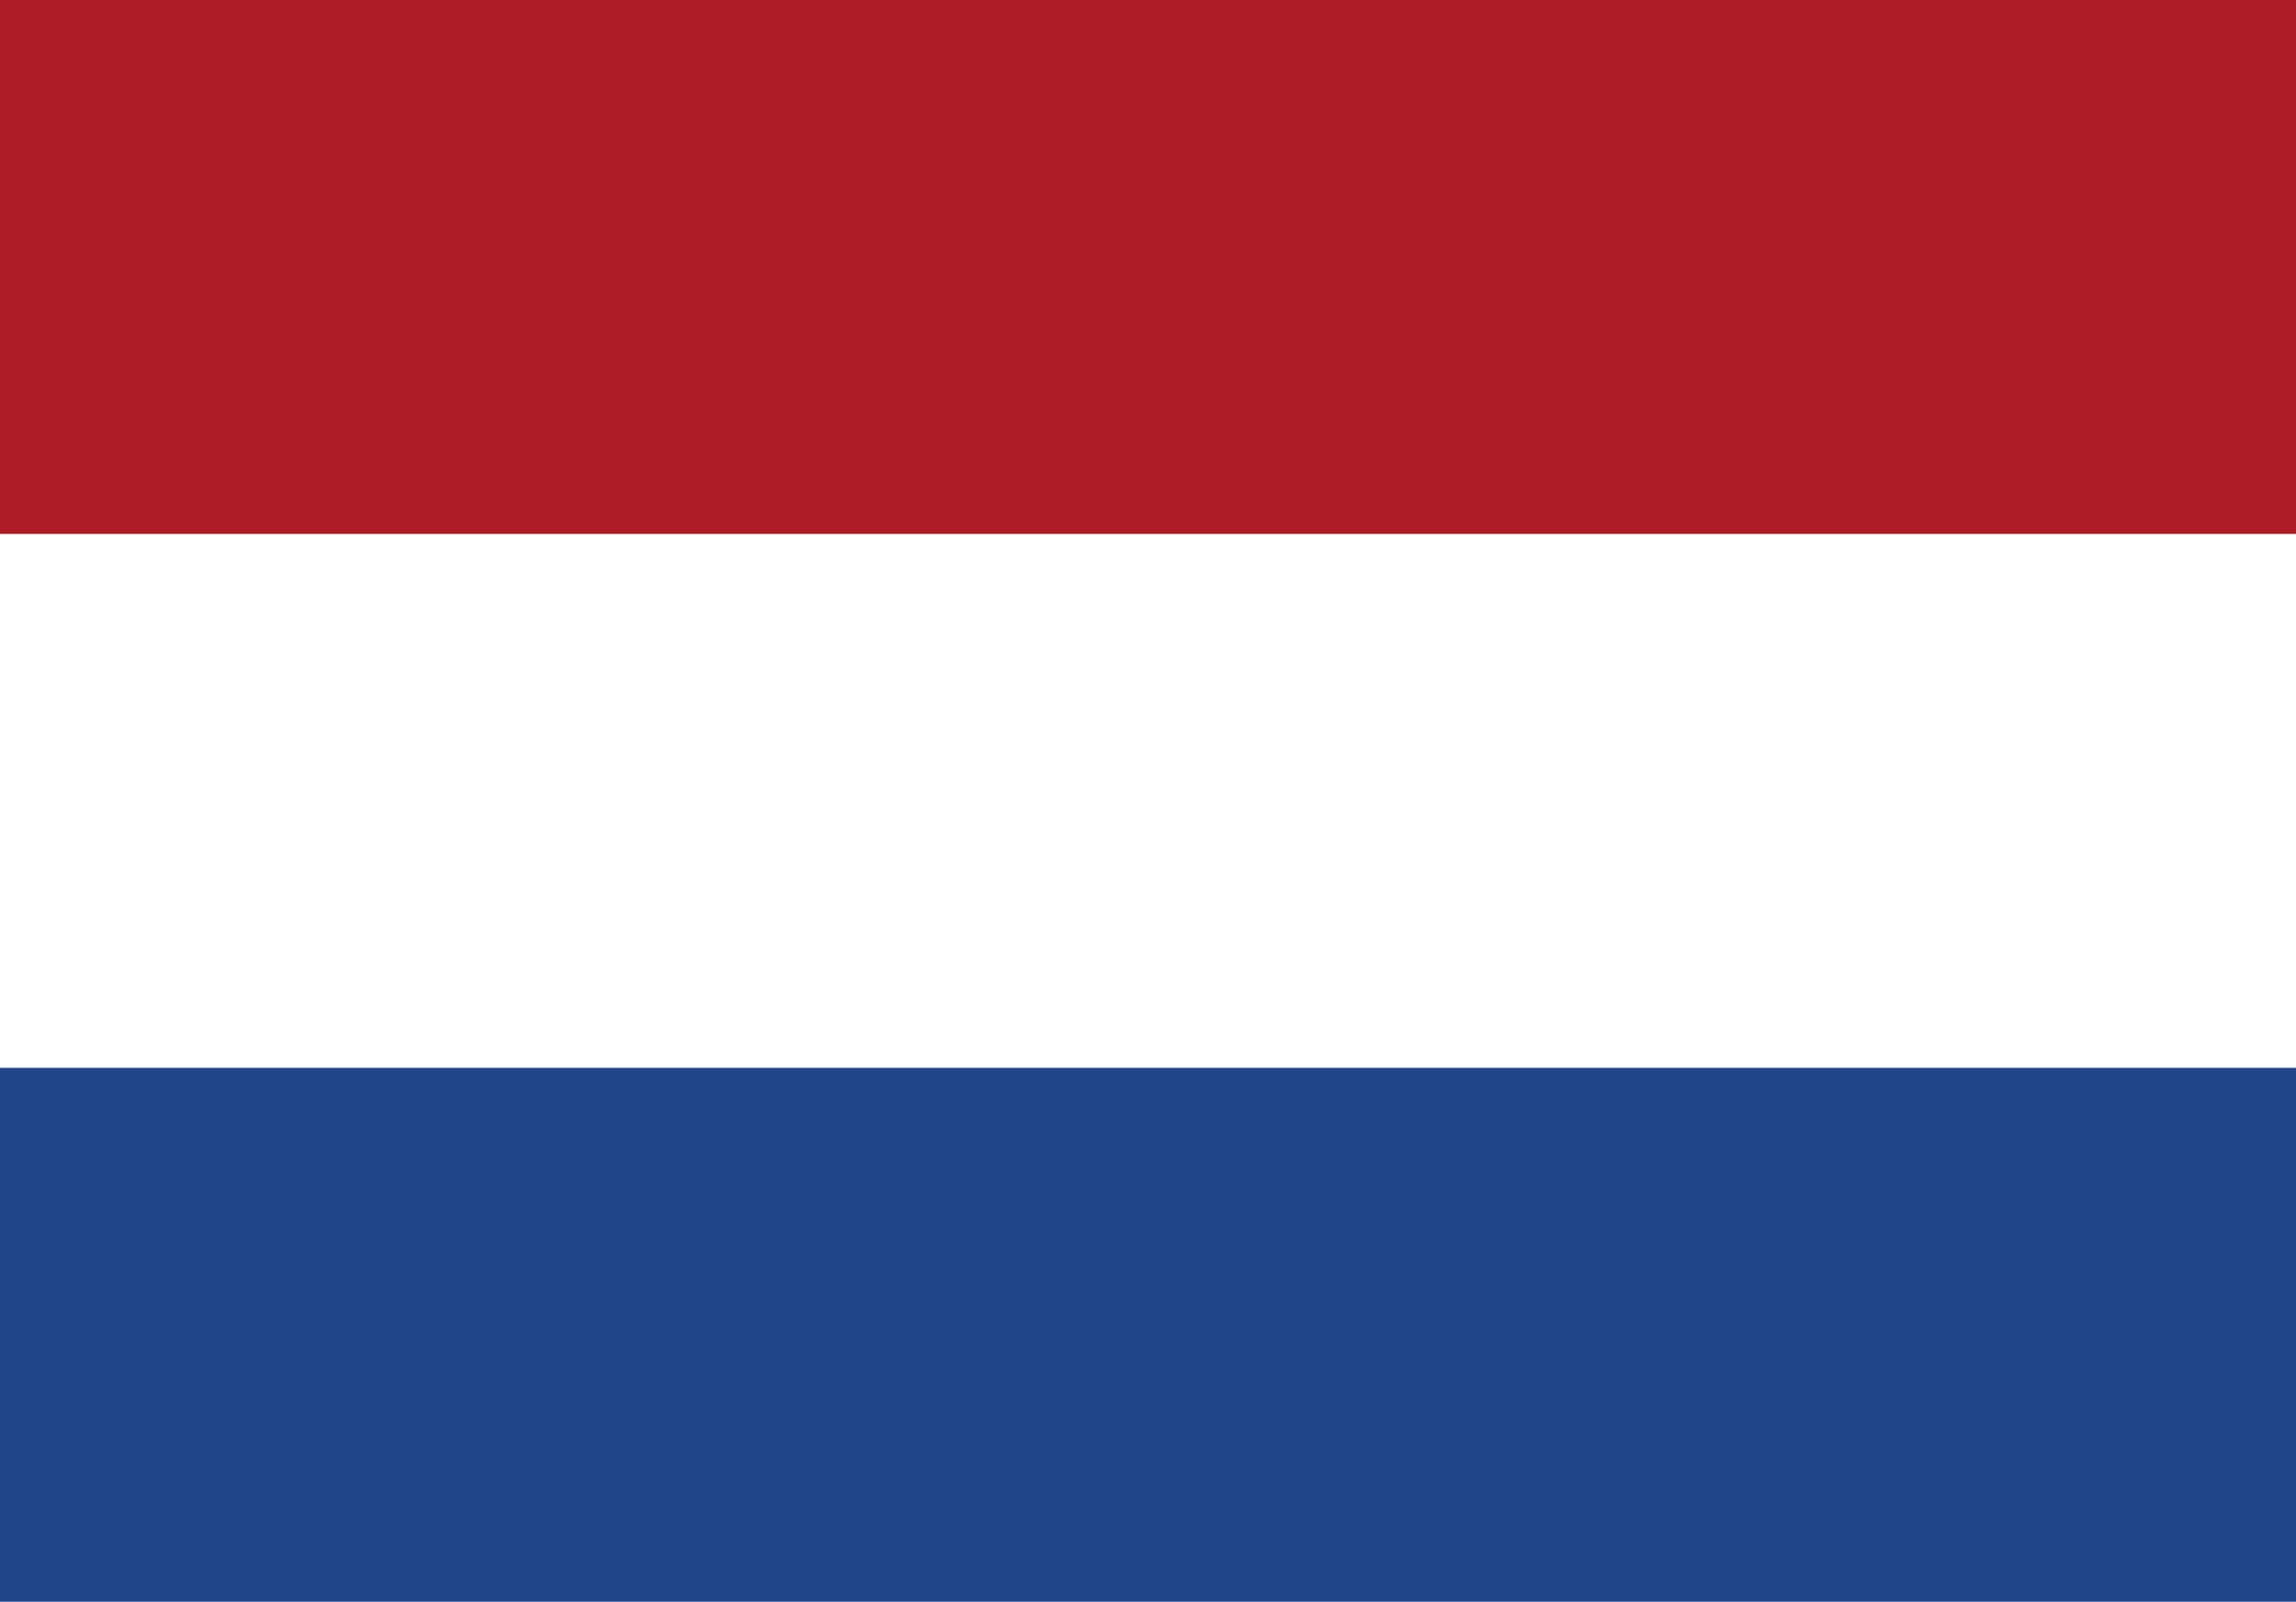
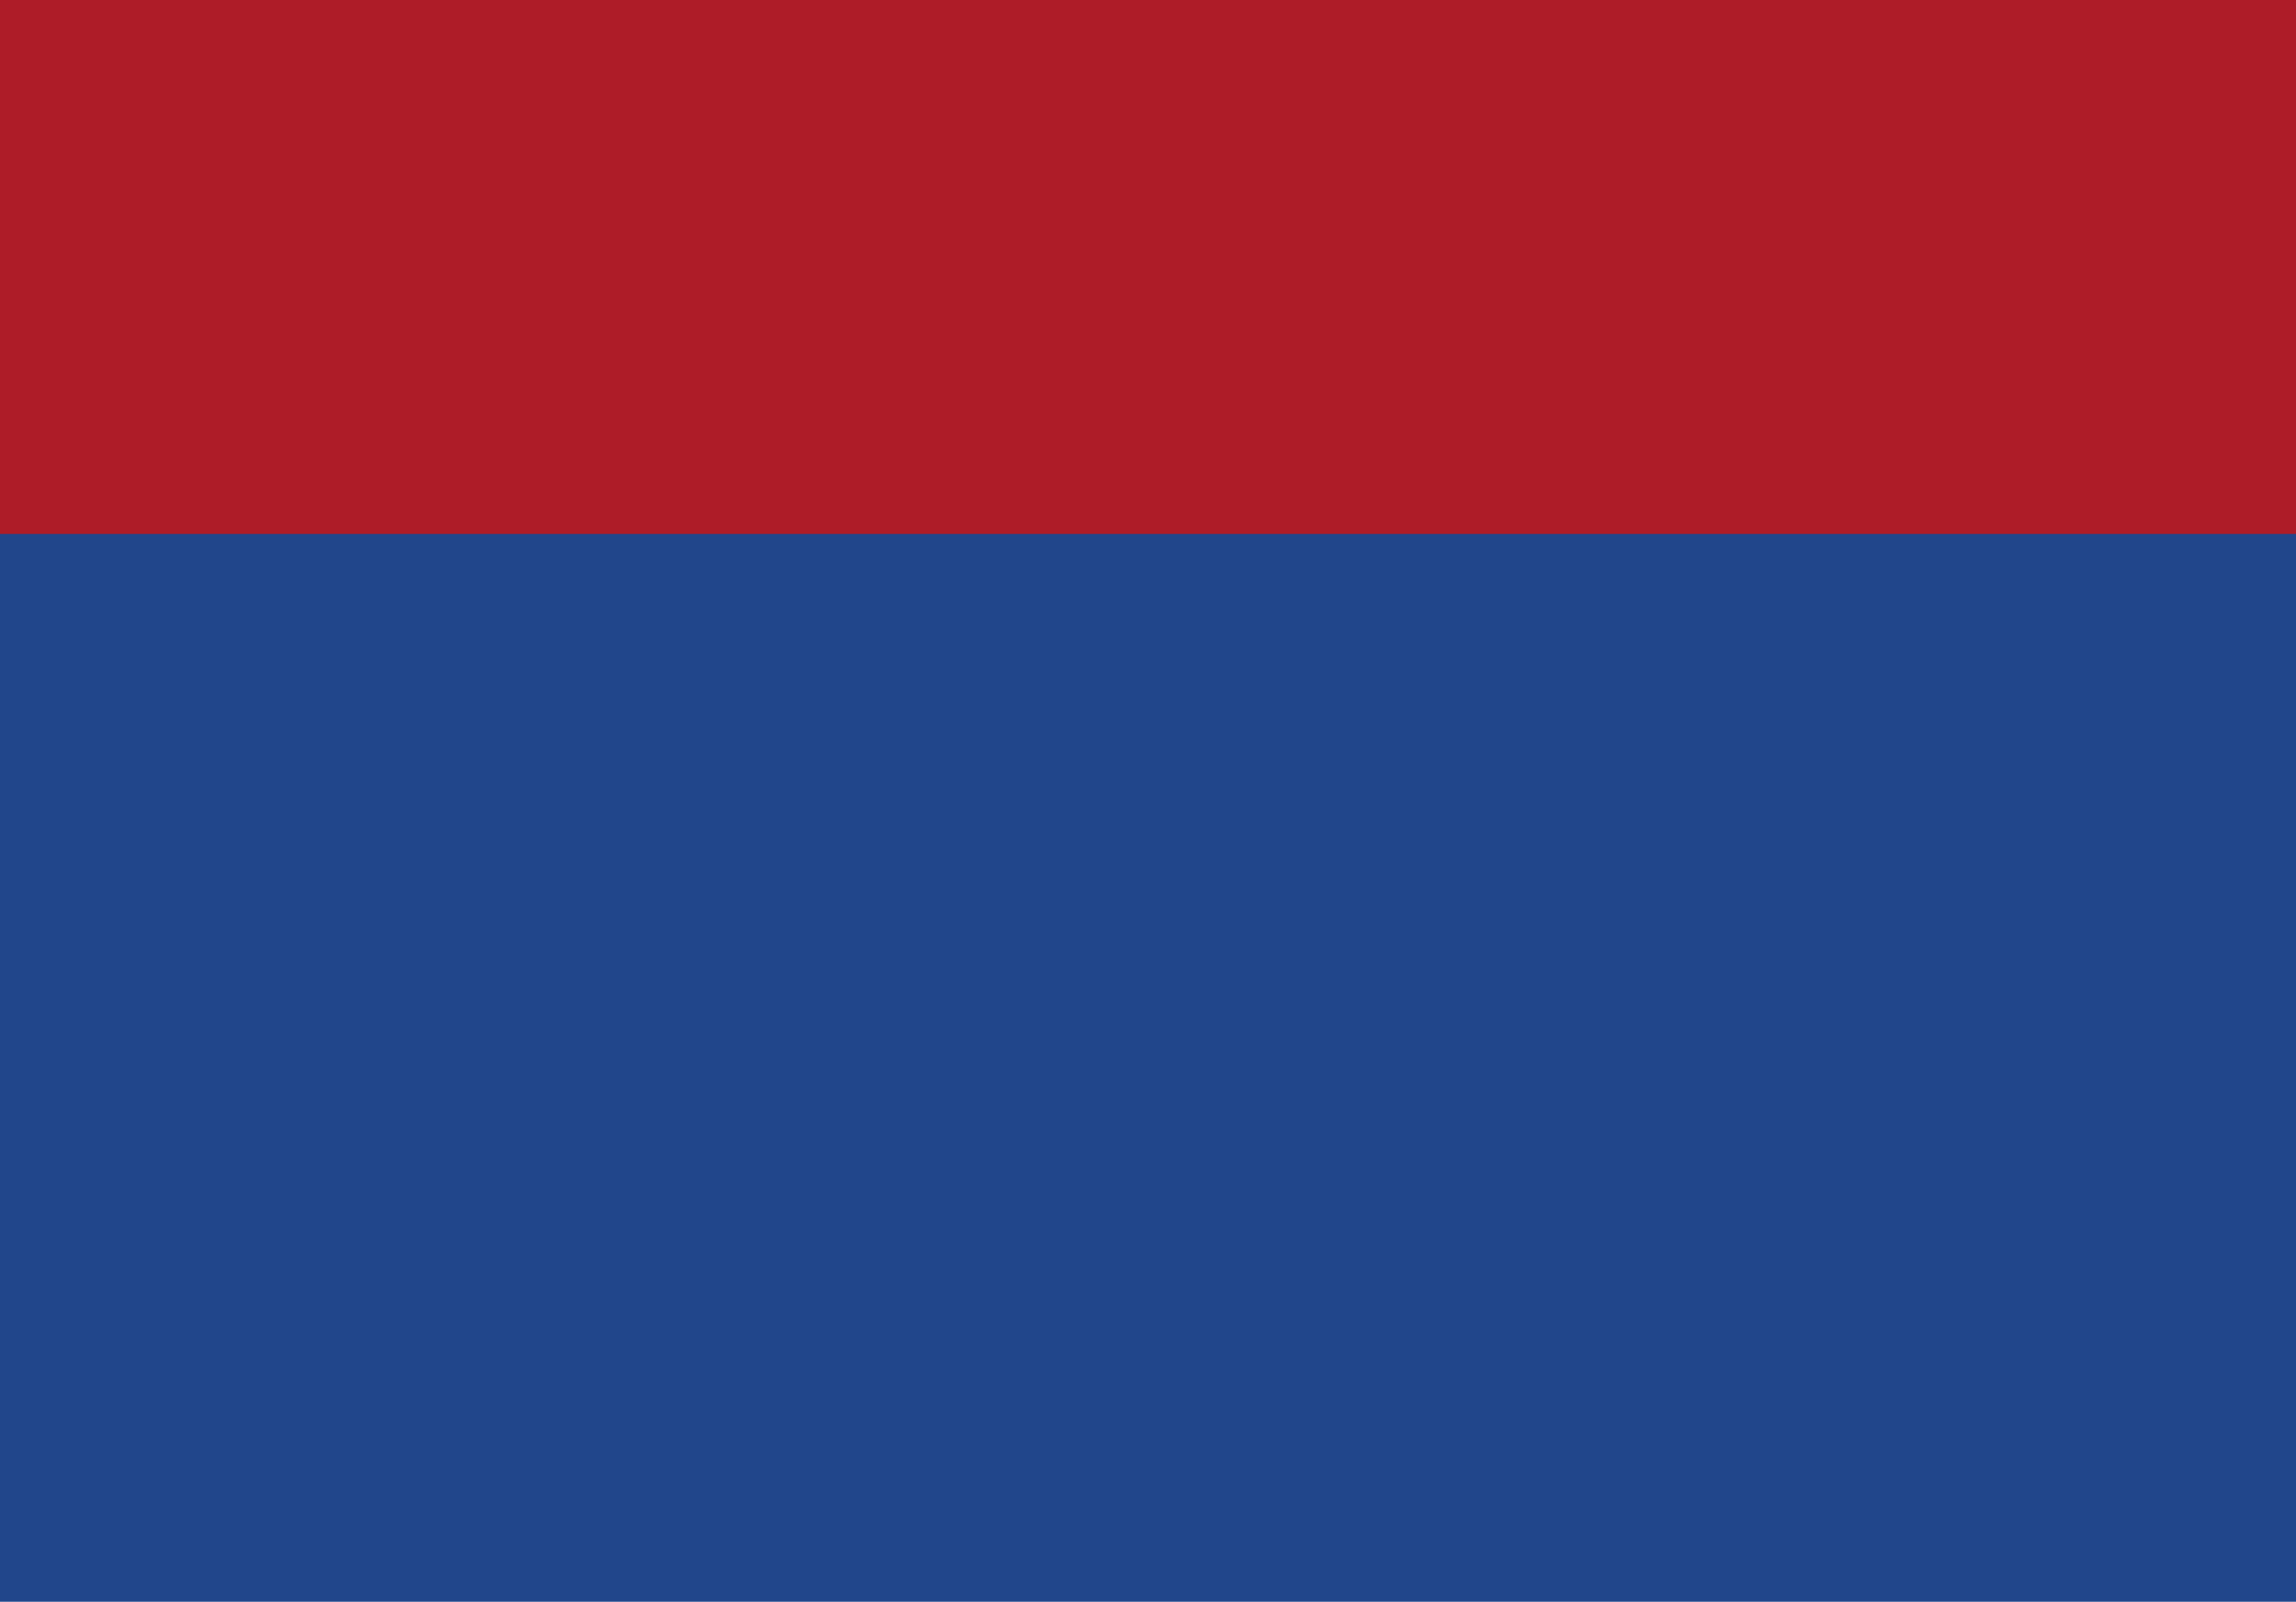
<svg xmlns="http://www.w3.org/2000/svg" id="netherlands" viewBox="0 0 16 11.16">
  <defs>
    <style>.cls-1{fill:#21468b;}.cls-2{fill:#fff;}.cls-3{fill:#ae1c28;}</style>
  </defs>
  <rect class="cls-1" width="16" height="11.16" />
-   <rect class="cls-2" width="16" height="7.44" />
  <rect class="cls-3" width="16" height="3.72" />
</svg>